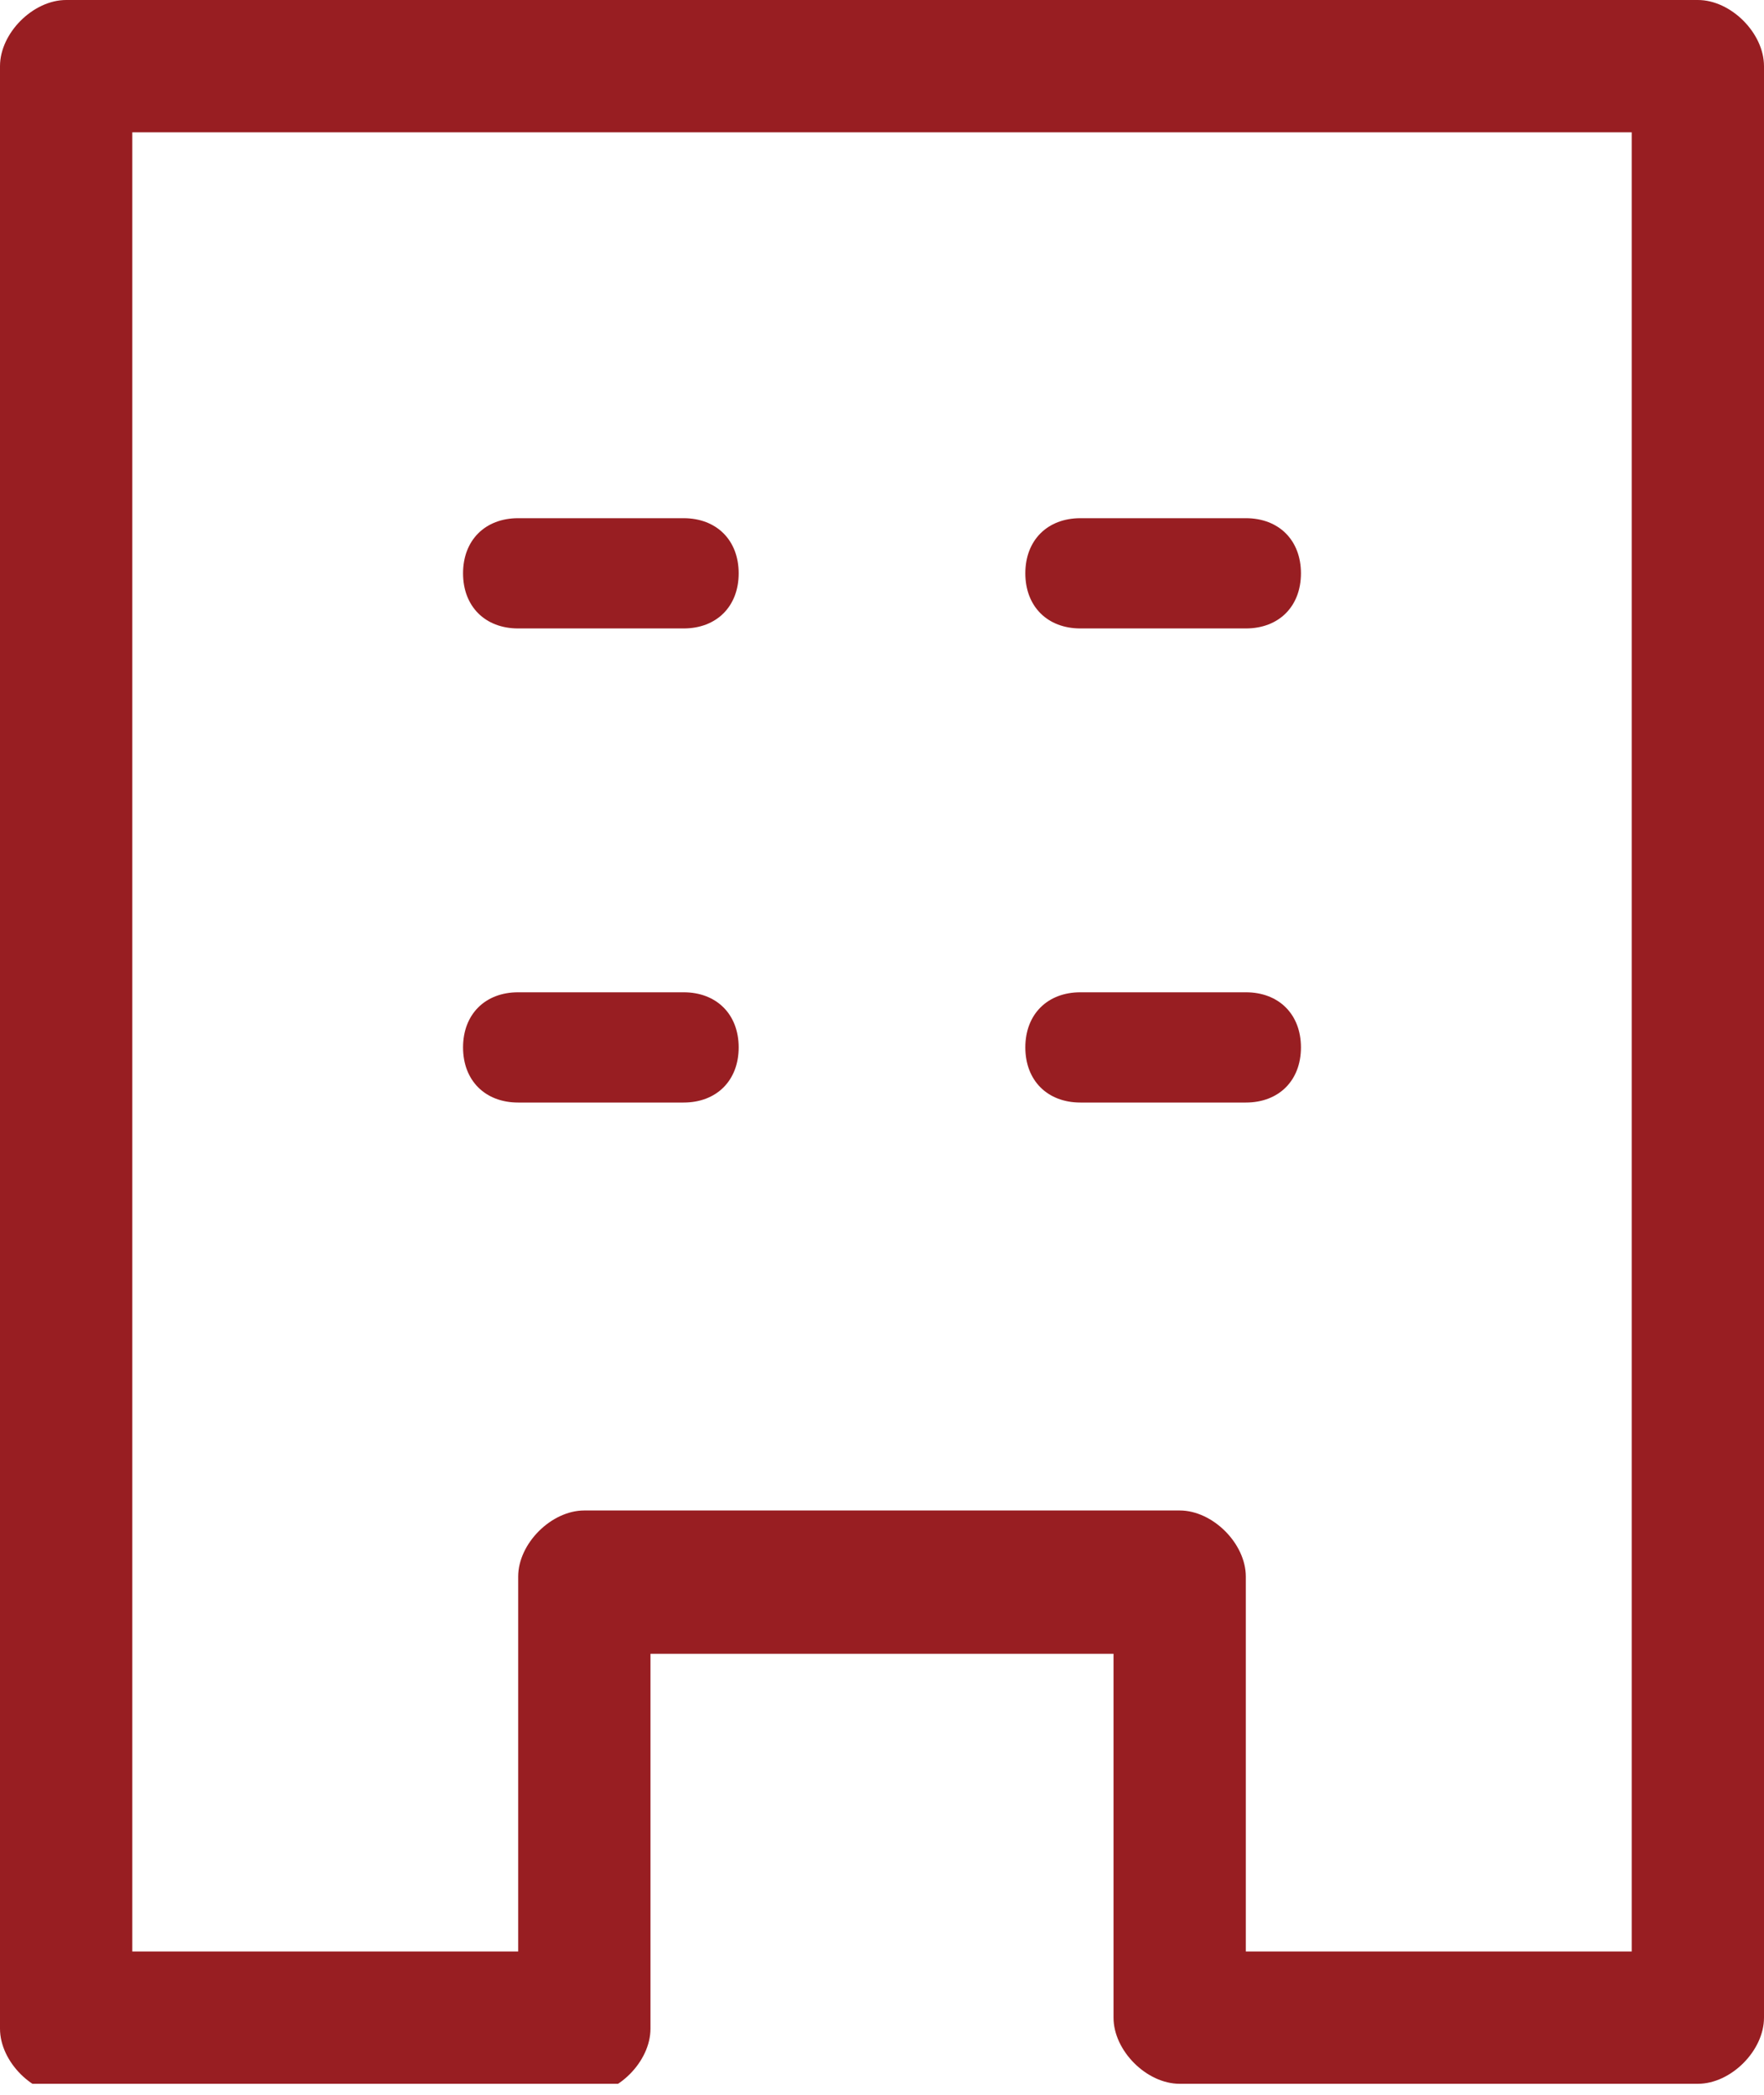
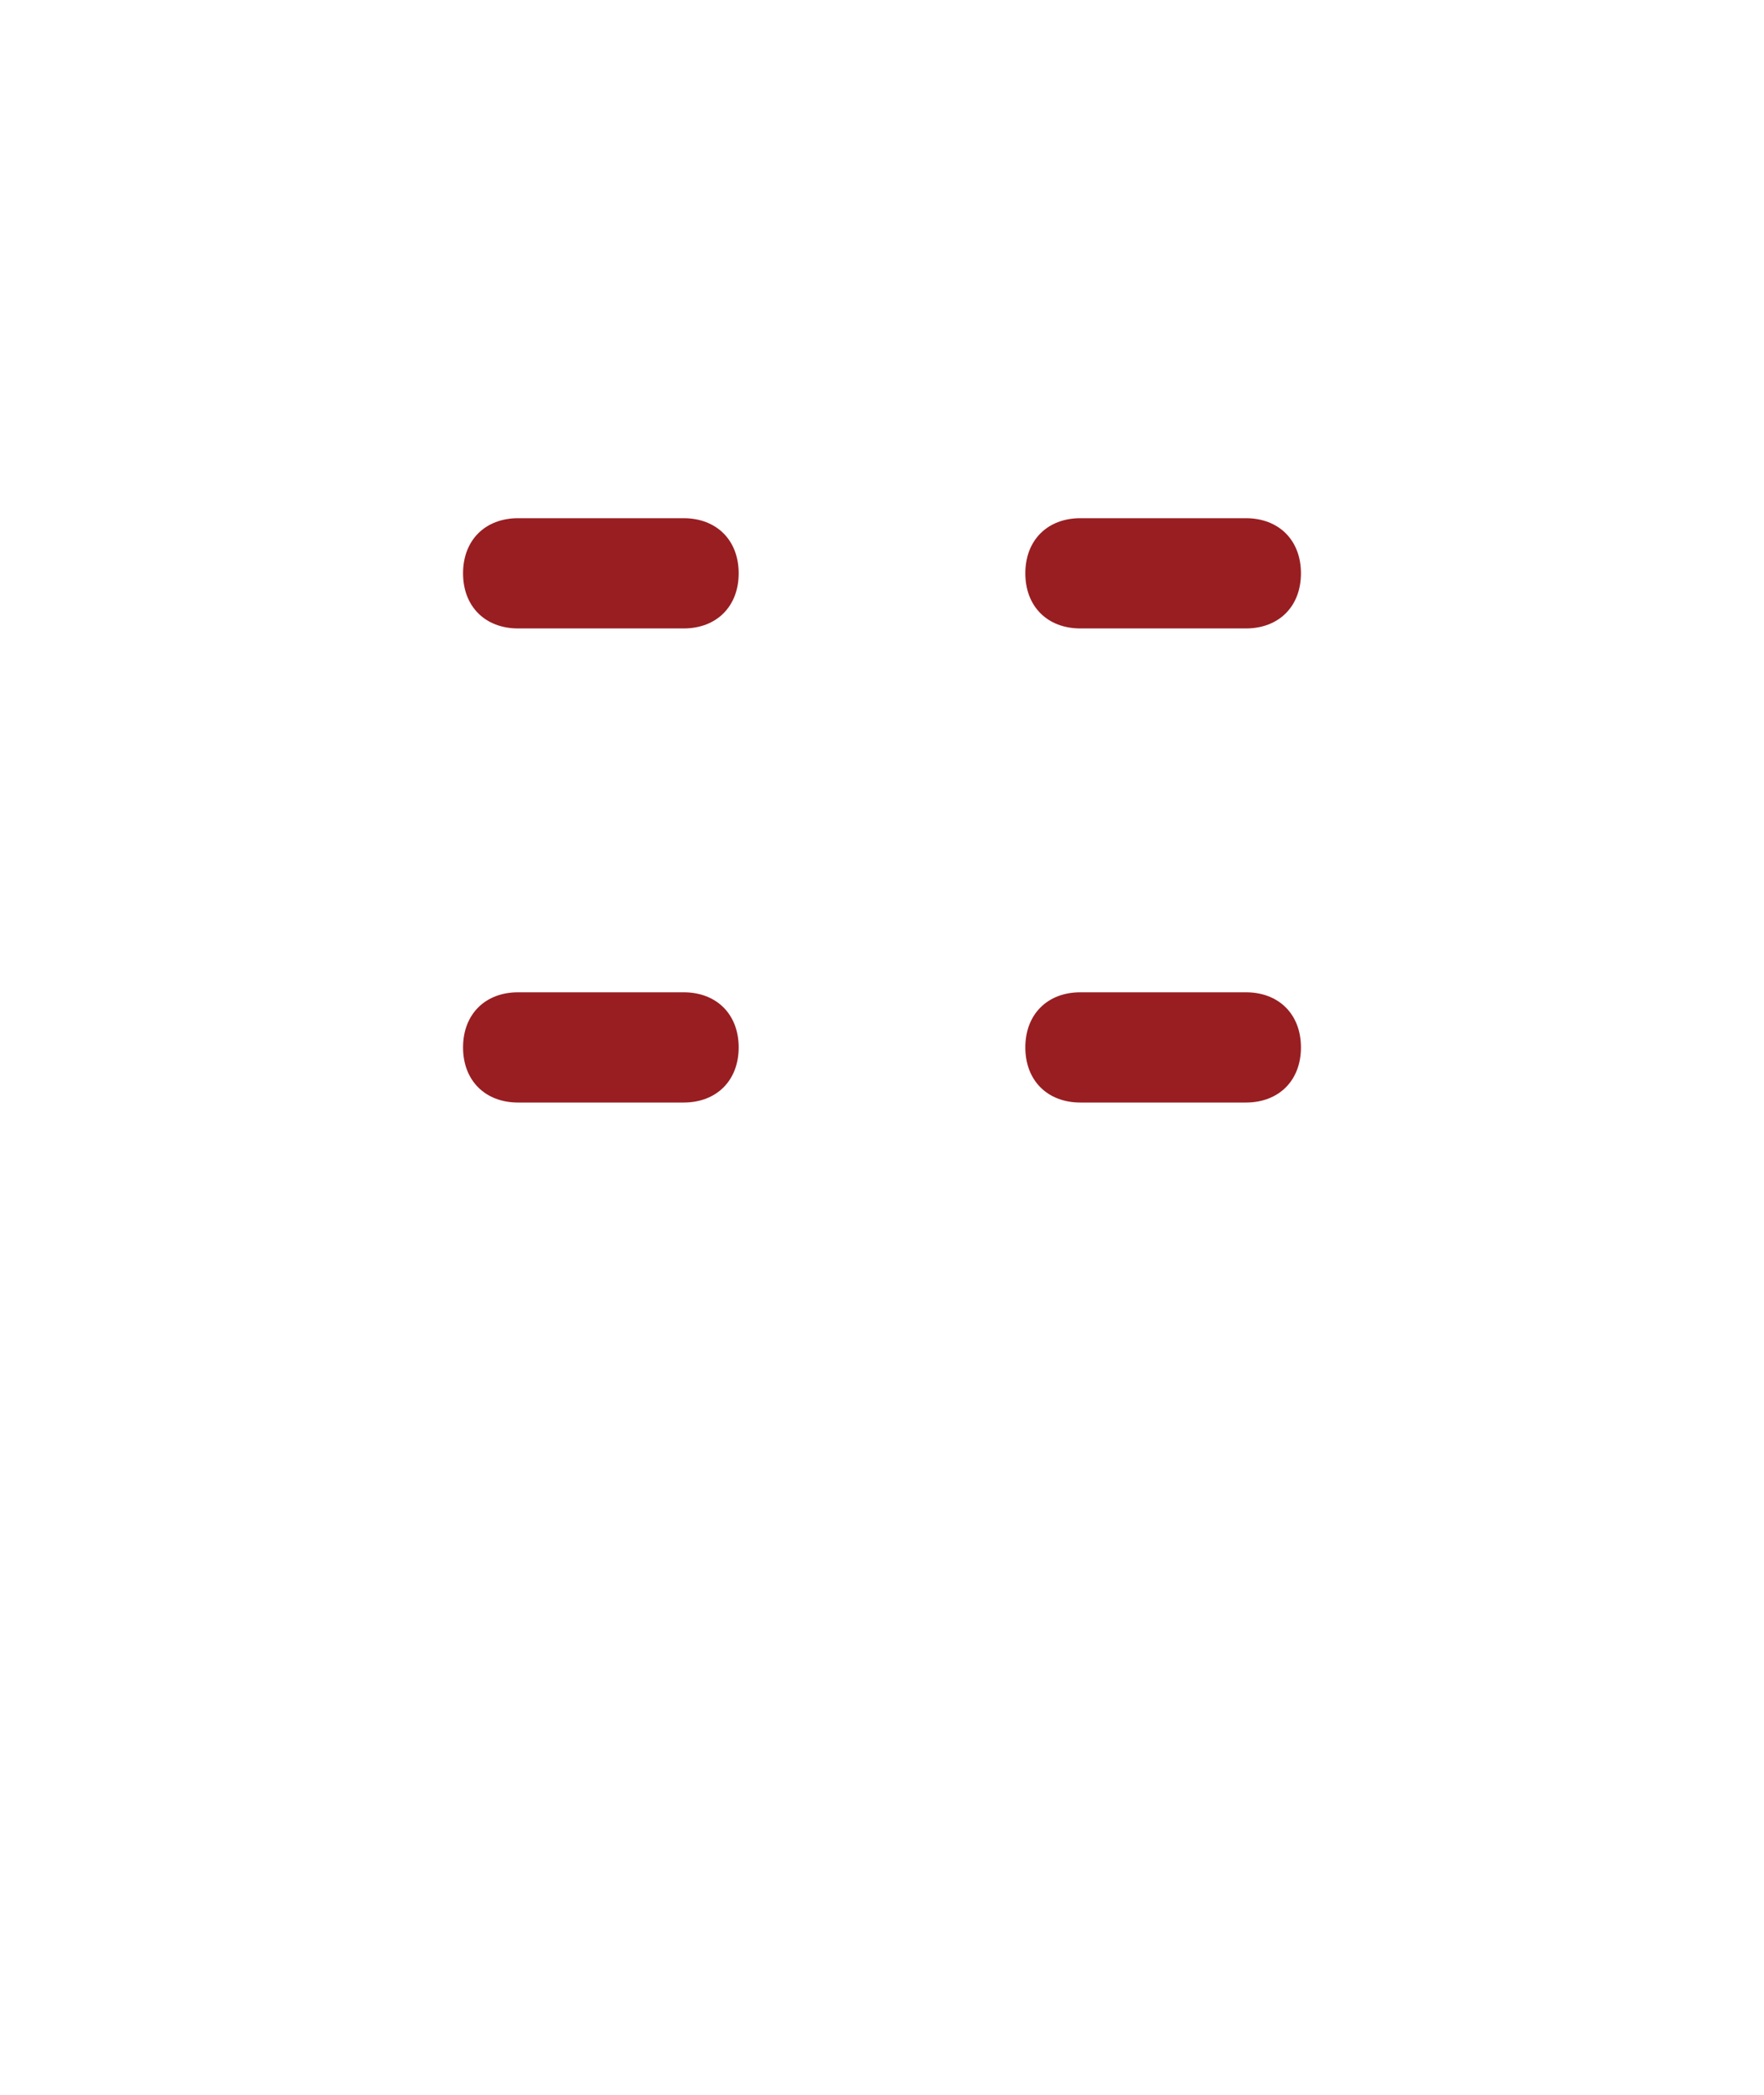
<svg xmlns="http://www.w3.org/2000/svg" xmlns:xlink="http://www.w3.org/1999/xlink" version="1.1" id="Group_48197" x="0px" y="0px" viewBox="0 0 16 19" style="enable-background:new 0 0 16 19;" xml:space="preserve">
  <style type="text/css">
	.st0{clip-path:url(#SVGID_00000091694844629791561480000015484880005669992382_);}
	.st1{fill:#981E22;}
</style>
  <g id="Group_47870">
    <g>
      <defs>
        <rect id="SVGID_1_" y="0" width="16" height="18.9" />
      </defs>
      <clipPath id="SVGID_00000042703735970687345330000008707027295967649415_">
        <use xlink:href="#SVGID_1_" style="overflow:visible;" />
      </clipPath>
      <g id="Group_47869" style="clip-path:url(#SVGID_00000042703735970687345330000008707027295967649415_);">
-         <path id="パス_360588" class="st1" d="M0.6,0h14.8C15.7,0,16,0.3,16,0.6c0,0,0,0,0,0v17.7c0,0.3-0.3,0.6-0.6,0.6h0h-4.7     c-0.3,0-0.6-0.3-0.6-0.6l0,0V15H5.9v3.4c0,0.3-0.3,0.6-0.6,0.6c0,0,0,0,0,0H0.6C0.3,19,0,18.7,0,18.4c0,0,0,0,0,0V0.6     C0,0.3,0.3,0,0.6,0C0.6,0,0.6,0,0.6,0z M14.8,1.2H1.2v16.5h3.5v-3.4c0-0.3,0.3-0.6,0.6-0.6c0,0,0,0,0,0h5.4     c0.3,0,0.6,0.3,0.6,0.6v0v3.4h3.5V1.2z" />
-       </g>
+         </g>
    </g>
  </g>
  <path id="線_302" class="st1" d="M6.2,5.7H4.7c-0.3,0-0.5-0.2-0.5-0.5s0.2-0.5,0.5-0.5h1.5c0.3,0,0.5,0.2,0.5,0.5  C6.7,5.5,6.5,5.7,6.2,5.7z" />
  <path id="線_303" class="st1" d="M11.3,5.7H9.8c-0.3,0-0.5-0.2-0.5-0.5s0.2-0.5,0.5-0.5h1.5c0.3,0,0.5,0.2,0.5,0.5  C11.8,5.5,11.6,5.7,11.3,5.7z" />
  <path id="線_304" class="st1" d="M6.2,10H4.7c-0.3,0-0.5-0.2-0.5-0.5S4.4,9,4.7,9h1.5c0.3,0,0.5,0.2,0.5,0.5C6.7,9.8,6.5,10,6.2,10  z" />
  <path id="線_305" class="st1" d="M11.3,10H9.8c-0.3,0-0.5-0.2-0.5-0.5S9.5,9,9.8,9h1.5c0.3,0,0.5,0.2,0.5,0.5  C11.8,9.8,11.6,10,11.3,10z" />
</svg>